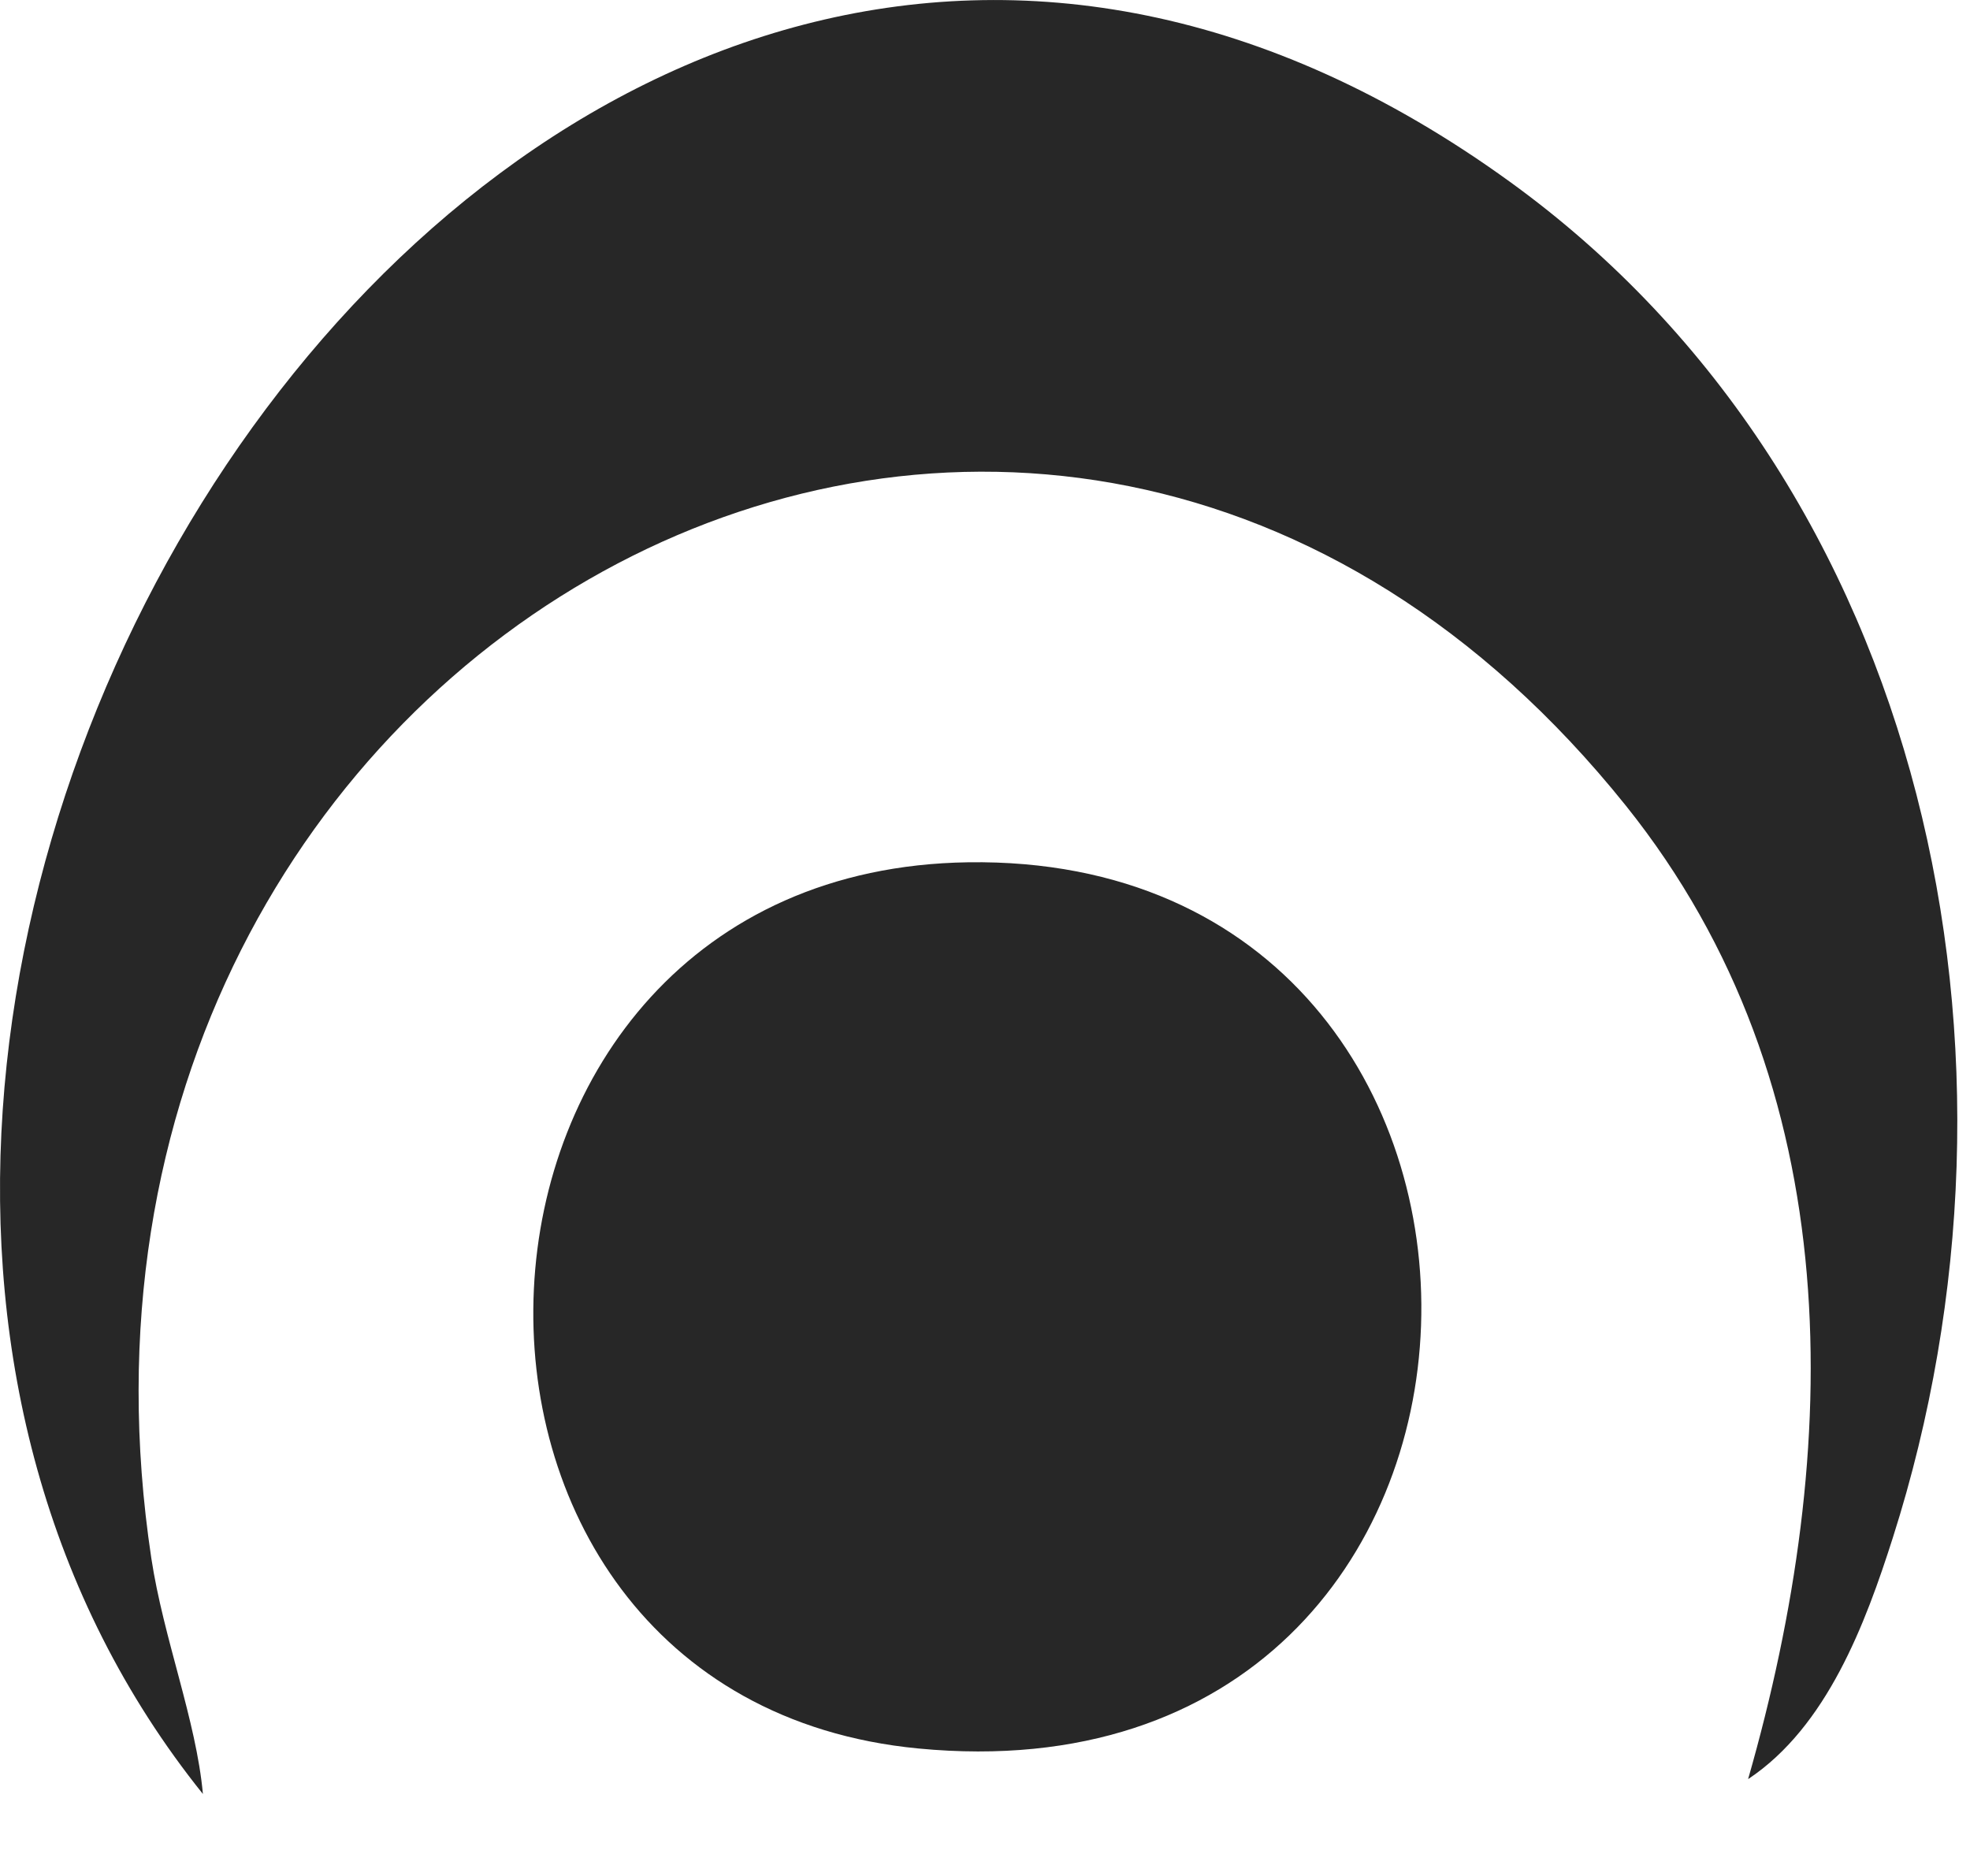
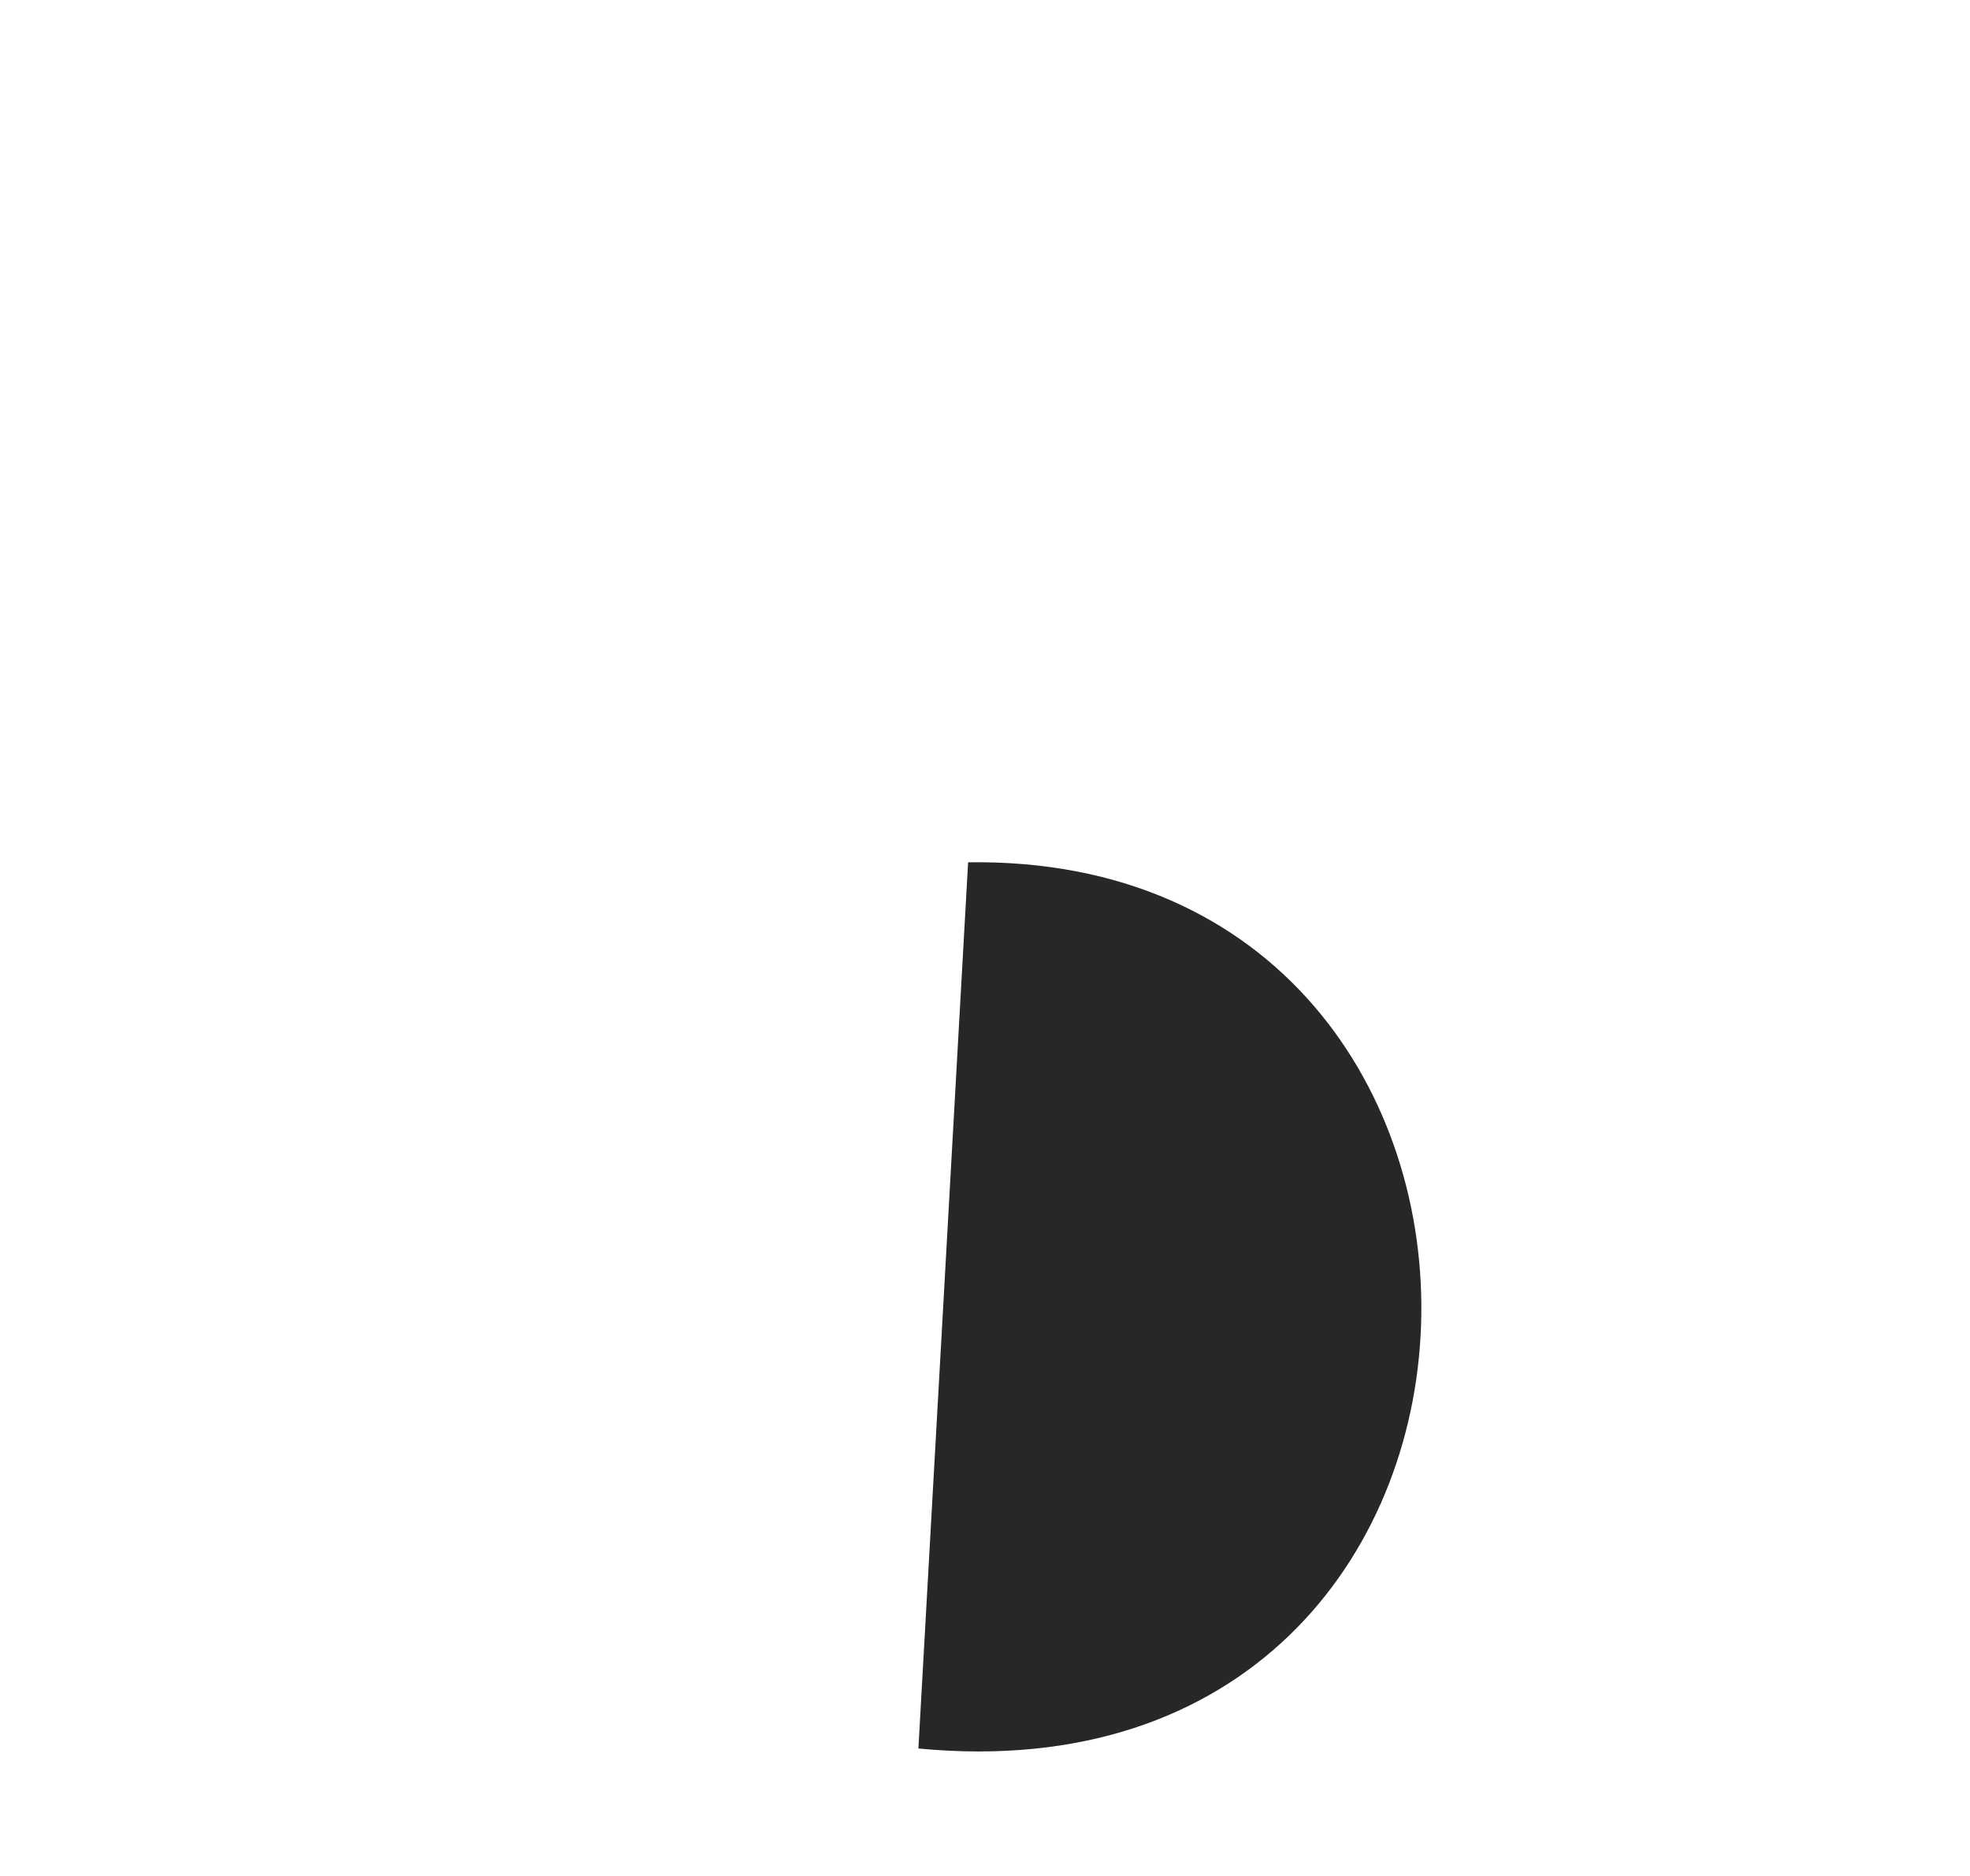
<svg xmlns="http://www.w3.org/2000/svg" fill="none" height="100%" overflow="visible" preserveAspectRatio="none" style="display: block;" viewBox="0 0 21 20" width="100%">
  <g id="Isolation_Mode">
-     <path d="M18.635 18.966C19.643 15.448 19.728 11.582 17.332 8.59C11.102 0.814 0.135 6.808 1.613 16.612C1.742 17.465 2.092 18.341 2.163 19.126C-4.583 10.722 5.677 -5.598 16.091 1.935C20.582 5.182 21.804 11.29 20.178 16.392C19.886 17.309 19.475 18.408 18.637 18.966H18.635Z" fill="#272727" id="Vector" />
-     <path d="M10.32 9.193C16.926 9.098 16.766 19.311 9.79 18.641C4.063 18.091 4.41 9.28 10.32 9.193Z" fill="#272727" id="Vector_2" />
+     <path d="M10.32 9.193C16.926 9.098 16.766 19.311 9.79 18.641Z" fill="#272727" id="Vector_2" />
  </g>
</svg>